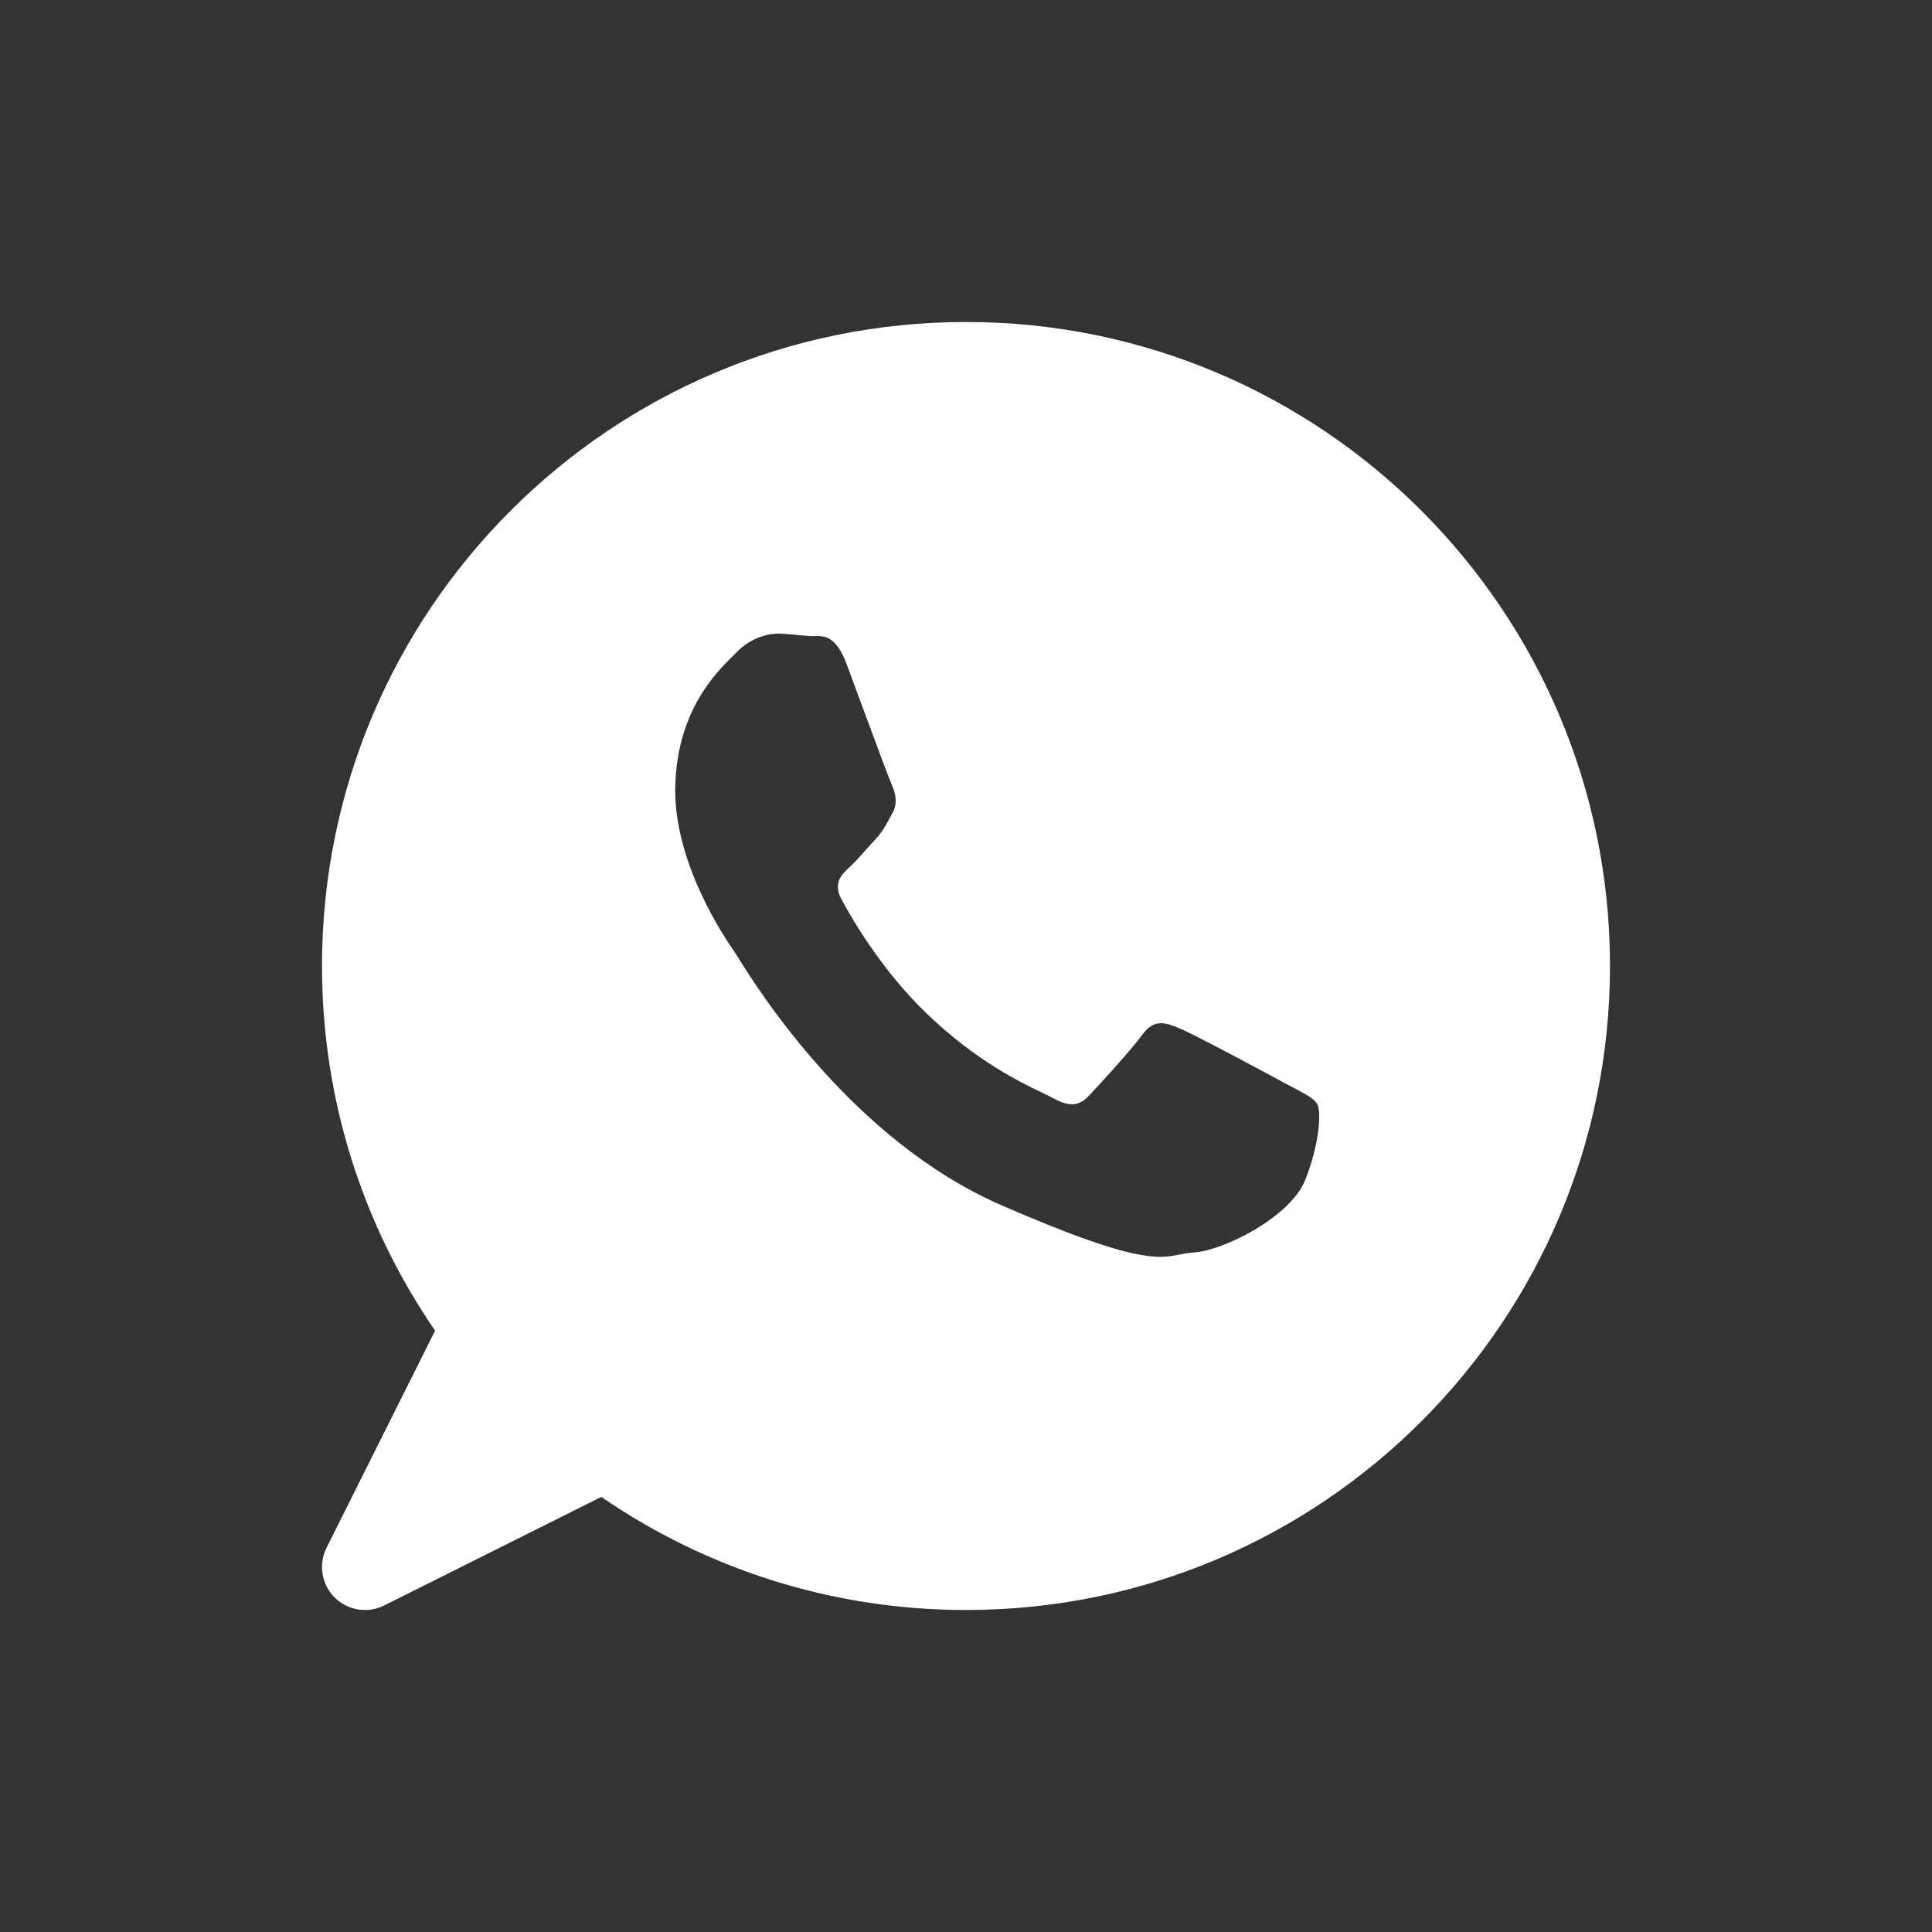
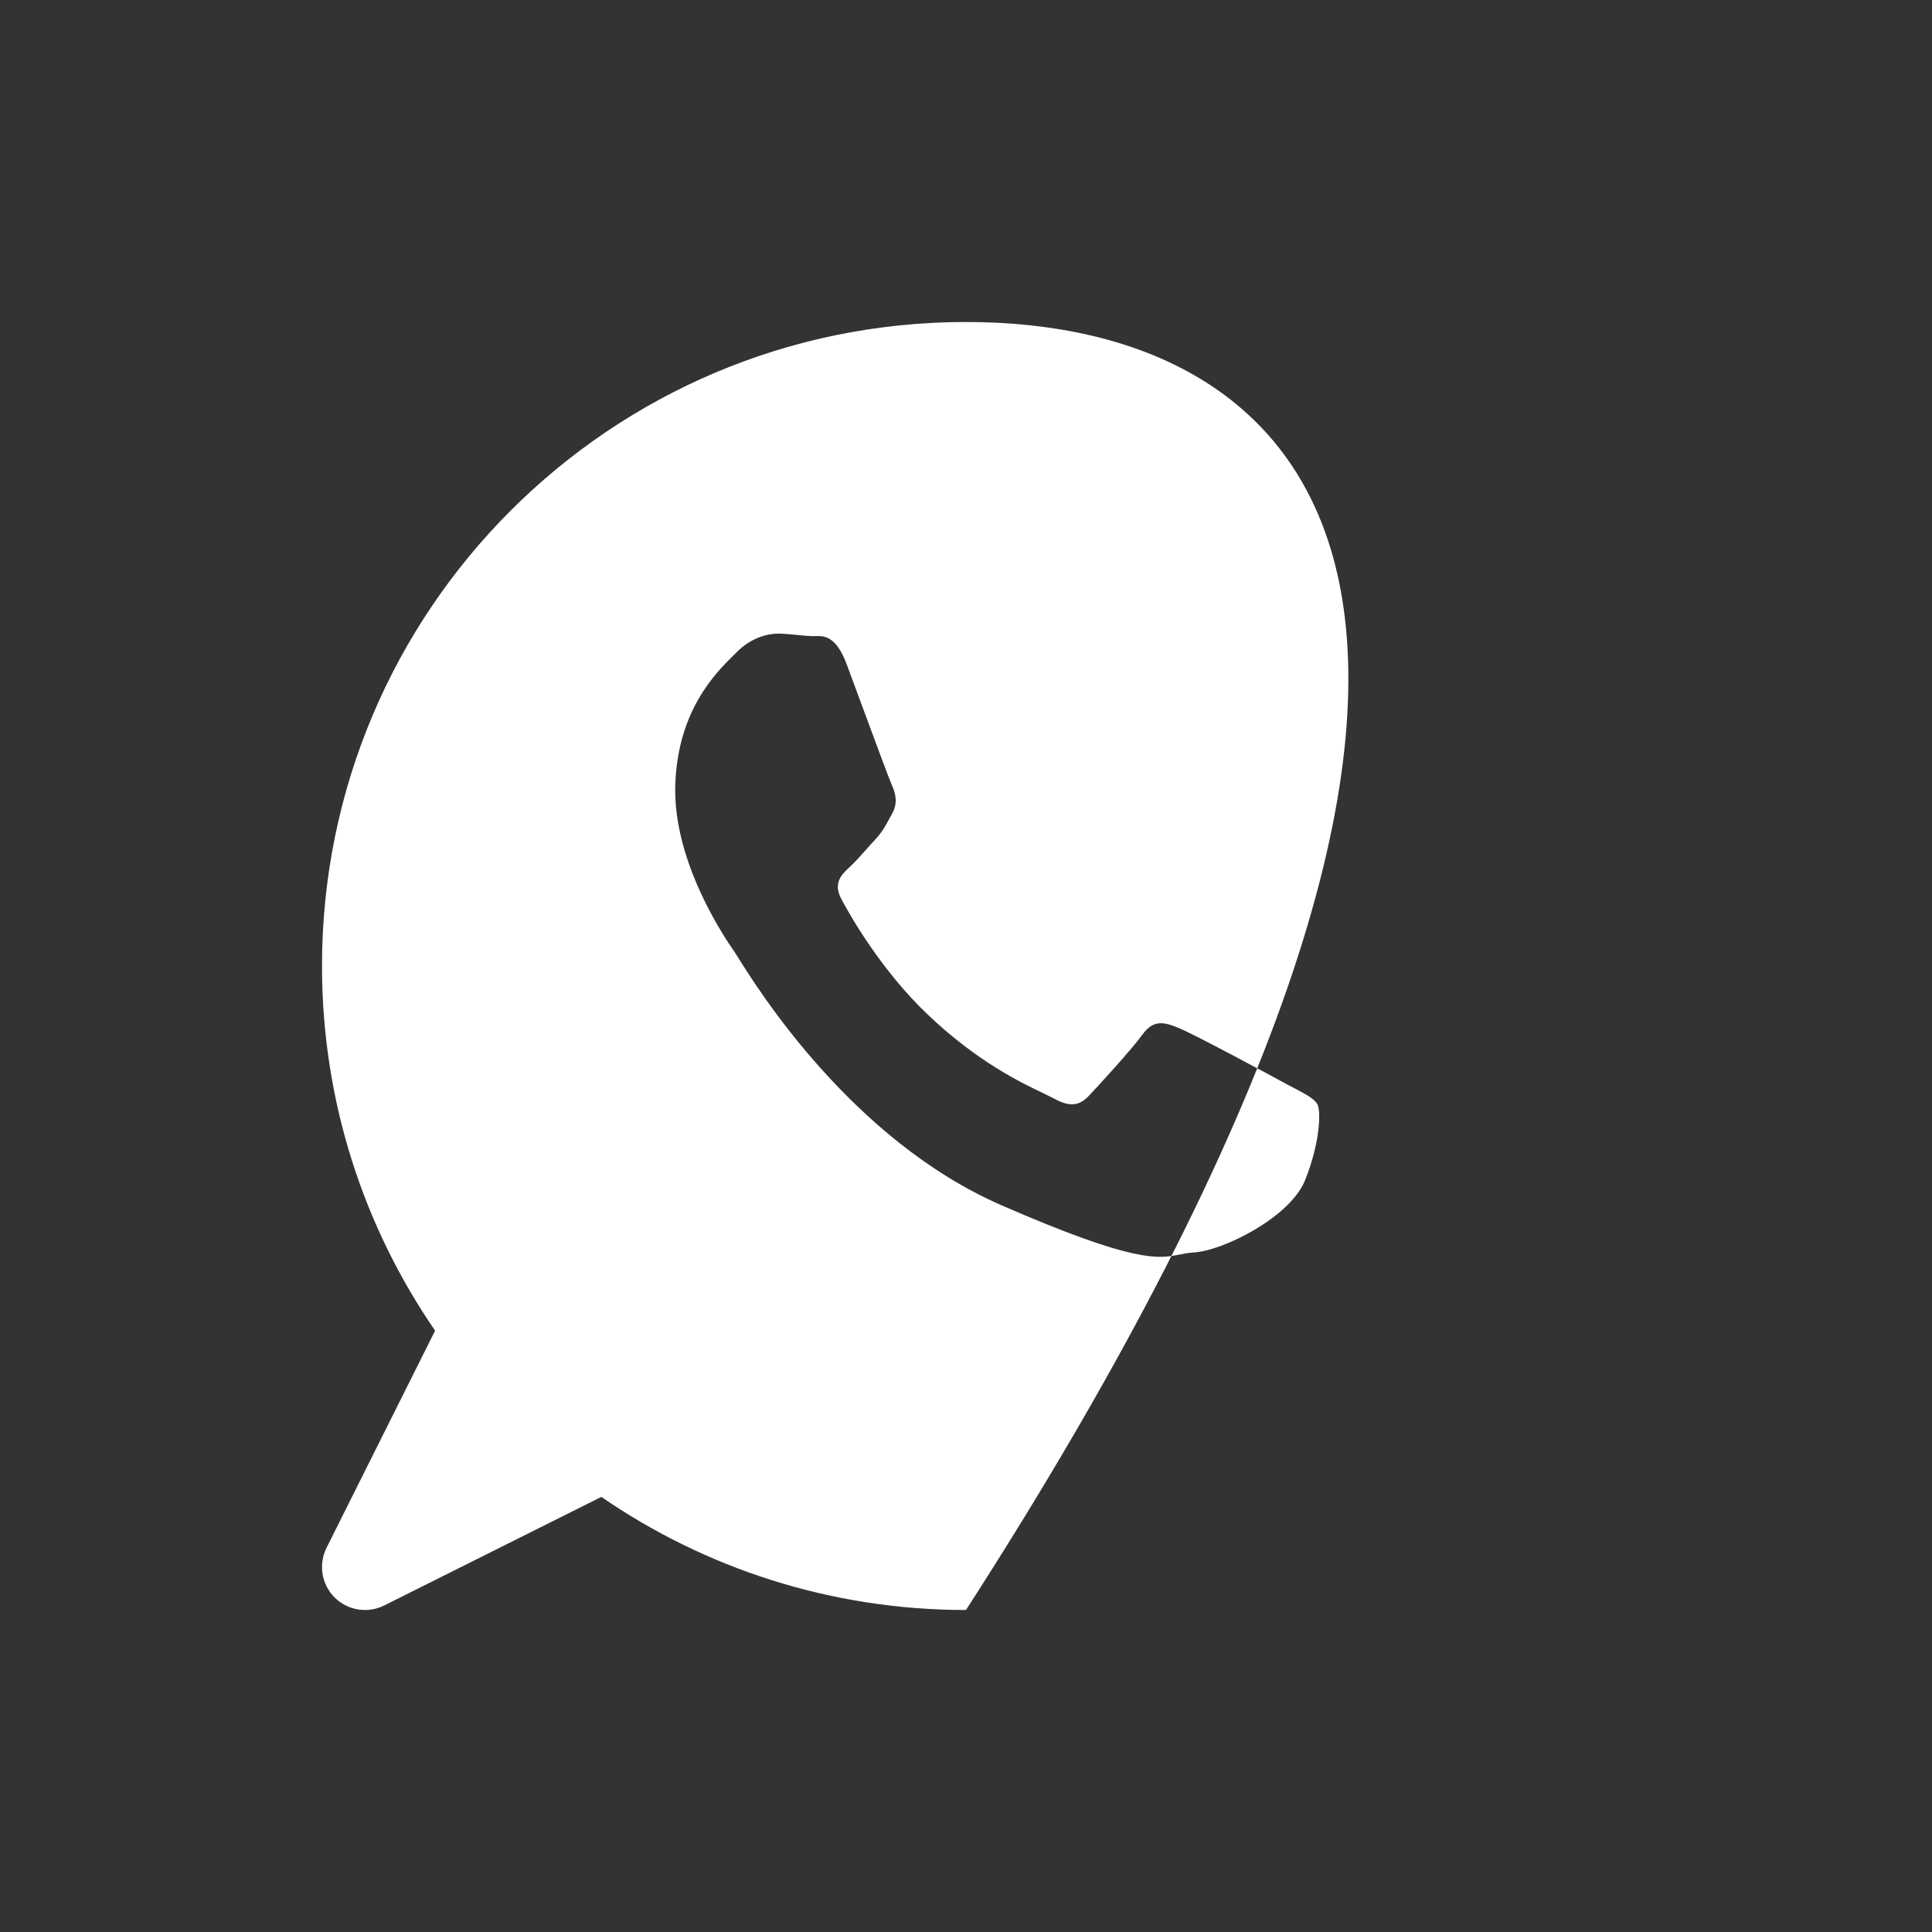
<svg xmlns="http://www.w3.org/2000/svg" width="24" height="24" viewBox="0 0 24 24" fill="none">
  <rect x="0" y="0" width="24" height="24" fill="#333333" stroke="none" />
-   <path fill-rule="evenodd" clip-rule="evenodd" d="M12 4C7.582 4 4 7.582 4 12C4 13.681 4.519 15.242 5.405 16.53L4.056 19.228C3.954 19.433 3.994 19.681 4.156 19.844C4.319 20.006 4.567 20.046 4.772 19.944L7.47 18.595C8.758 19.481 10.319 20 12 20C16.418 20 20 16.418 20 12C20 7.582 16.418 4 12 4ZM14.645 12.771C14.826 12.844 15.793 13.363 15.989 13.471C16.027 13.491 16.062 13.509 16.094 13.526C16.233 13.6 16.326 13.649 16.365 13.718C16.412 13.803 16.397 14.202 16.212 14.662C16.027 15.121 15.192 15.54 14.824 15.559C14.761 15.563 14.708 15.573 14.654 15.584C14.393 15.637 14.101 15.696 12.438 14.971C10.584 14.162 9.412 12.284 9.17 11.896C9.15 11.864 9.136 11.842 9.129 11.832L9.128 11.83C9.029 11.688 8.352 10.716 8.389 9.738C8.423 8.819 8.895 8.355 9.112 8.141C9.127 8.126 9.14 8.113 9.152 8.101C9.343 7.908 9.563 7.866 9.696 7.871C9.765 7.874 9.833 7.881 9.899 7.887C9.962 7.894 10.023 7.9 10.08 7.902C10.094 7.903 10.108 7.902 10.124 7.902C10.237 7.899 10.384 7.895 10.518 8.252C10.567 8.384 10.64 8.58 10.716 8.787C10.874 9.213 11.049 9.687 11.08 9.755C11.126 9.857 11.155 9.975 11.084 10.105C11.073 10.124 11.064 10.142 11.054 10.159C11 10.26 10.96 10.334 10.871 10.431C10.835 10.469 10.798 10.51 10.761 10.552C10.69 10.632 10.619 10.712 10.557 10.769C10.453 10.864 10.344 10.969 10.454 11.173C10.563 11.377 10.941 12.045 11.516 12.595C12.136 13.188 12.684 13.449 12.961 13.581C13.014 13.607 13.058 13.628 13.09 13.645C13.287 13.753 13.404 13.741 13.527 13.612C13.648 13.483 14.049 13.048 14.19 12.854C14.331 12.659 14.464 12.697 14.645 12.771Z" fill="#fff" />
+   <path fill-rule="evenodd" clip-rule="evenodd" d="M12 4C7.582 4 4 7.582 4 12C4 13.681 4.519 15.242 5.405 16.53L4.056 19.228C3.954 19.433 3.994 19.681 4.156 19.844C4.319 20.006 4.567 20.046 4.772 19.944L7.47 18.595C8.758 19.481 10.319 20 12 20C20 7.582 16.418 4 12 4ZM14.645 12.771C14.826 12.844 15.793 13.363 15.989 13.471C16.027 13.491 16.062 13.509 16.094 13.526C16.233 13.6 16.326 13.649 16.365 13.718C16.412 13.803 16.397 14.202 16.212 14.662C16.027 15.121 15.192 15.54 14.824 15.559C14.761 15.563 14.708 15.573 14.654 15.584C14.393 15.637 14.101 15.696 12.438 14.971C10.584 14.162 9.412 12.284 9.17 11.896C9.15 11.864 9.136 11.842 9.129 11.832L9.128 11.83C9.029 11.688 8.352 10.716 8.389 9.738C8.423 8.819 8.895 8.355 9.112 8.141C9.127 8.126 9.14 8.113 9.152 8.101C9.343 7.908 9.563 7.866 9.696 7.871C9.765 7.874 9.833 7.881 9.899 7.887C9.962 7.894 10.023 7.9 10.08 7.902C10.094 7.903 10.108 7.902 10.124 7.902C10.237 7.899 10.384 7.895 10.518 8.252C10.567 8.384 10.64 8.58 10.716 8.787C10.874 9.213 11.049 9.687 11.08 9.755C11.126 9.857 11.155 9.975 11.084 10.105C11.073 10.124 11.064 10.142 11.054 10.159C11 10.26 10.96 10.334 10.871 10.431C10.835 10.469 10.798 10.51 10.761 10.552C10.69 10.632 10.619 10.712 10.557 10.769C10.453 10.864 10.344 10.969 10.454 11.173C10.563 11.377 10.941 12.045 11.516 12.595C12.136 13.188 12.684 13.449 12.961 13.581C13.014 13.607 13.058 13.628 13.09 13.645C13.287 13.753 13.404 13.741 13.527 13.612C13.648 13.483 14.049 13.048 14.19 12.854C14.331 12.659 14.464 12.697 14.645 12.771Z" fill="#fff" />
</svg>